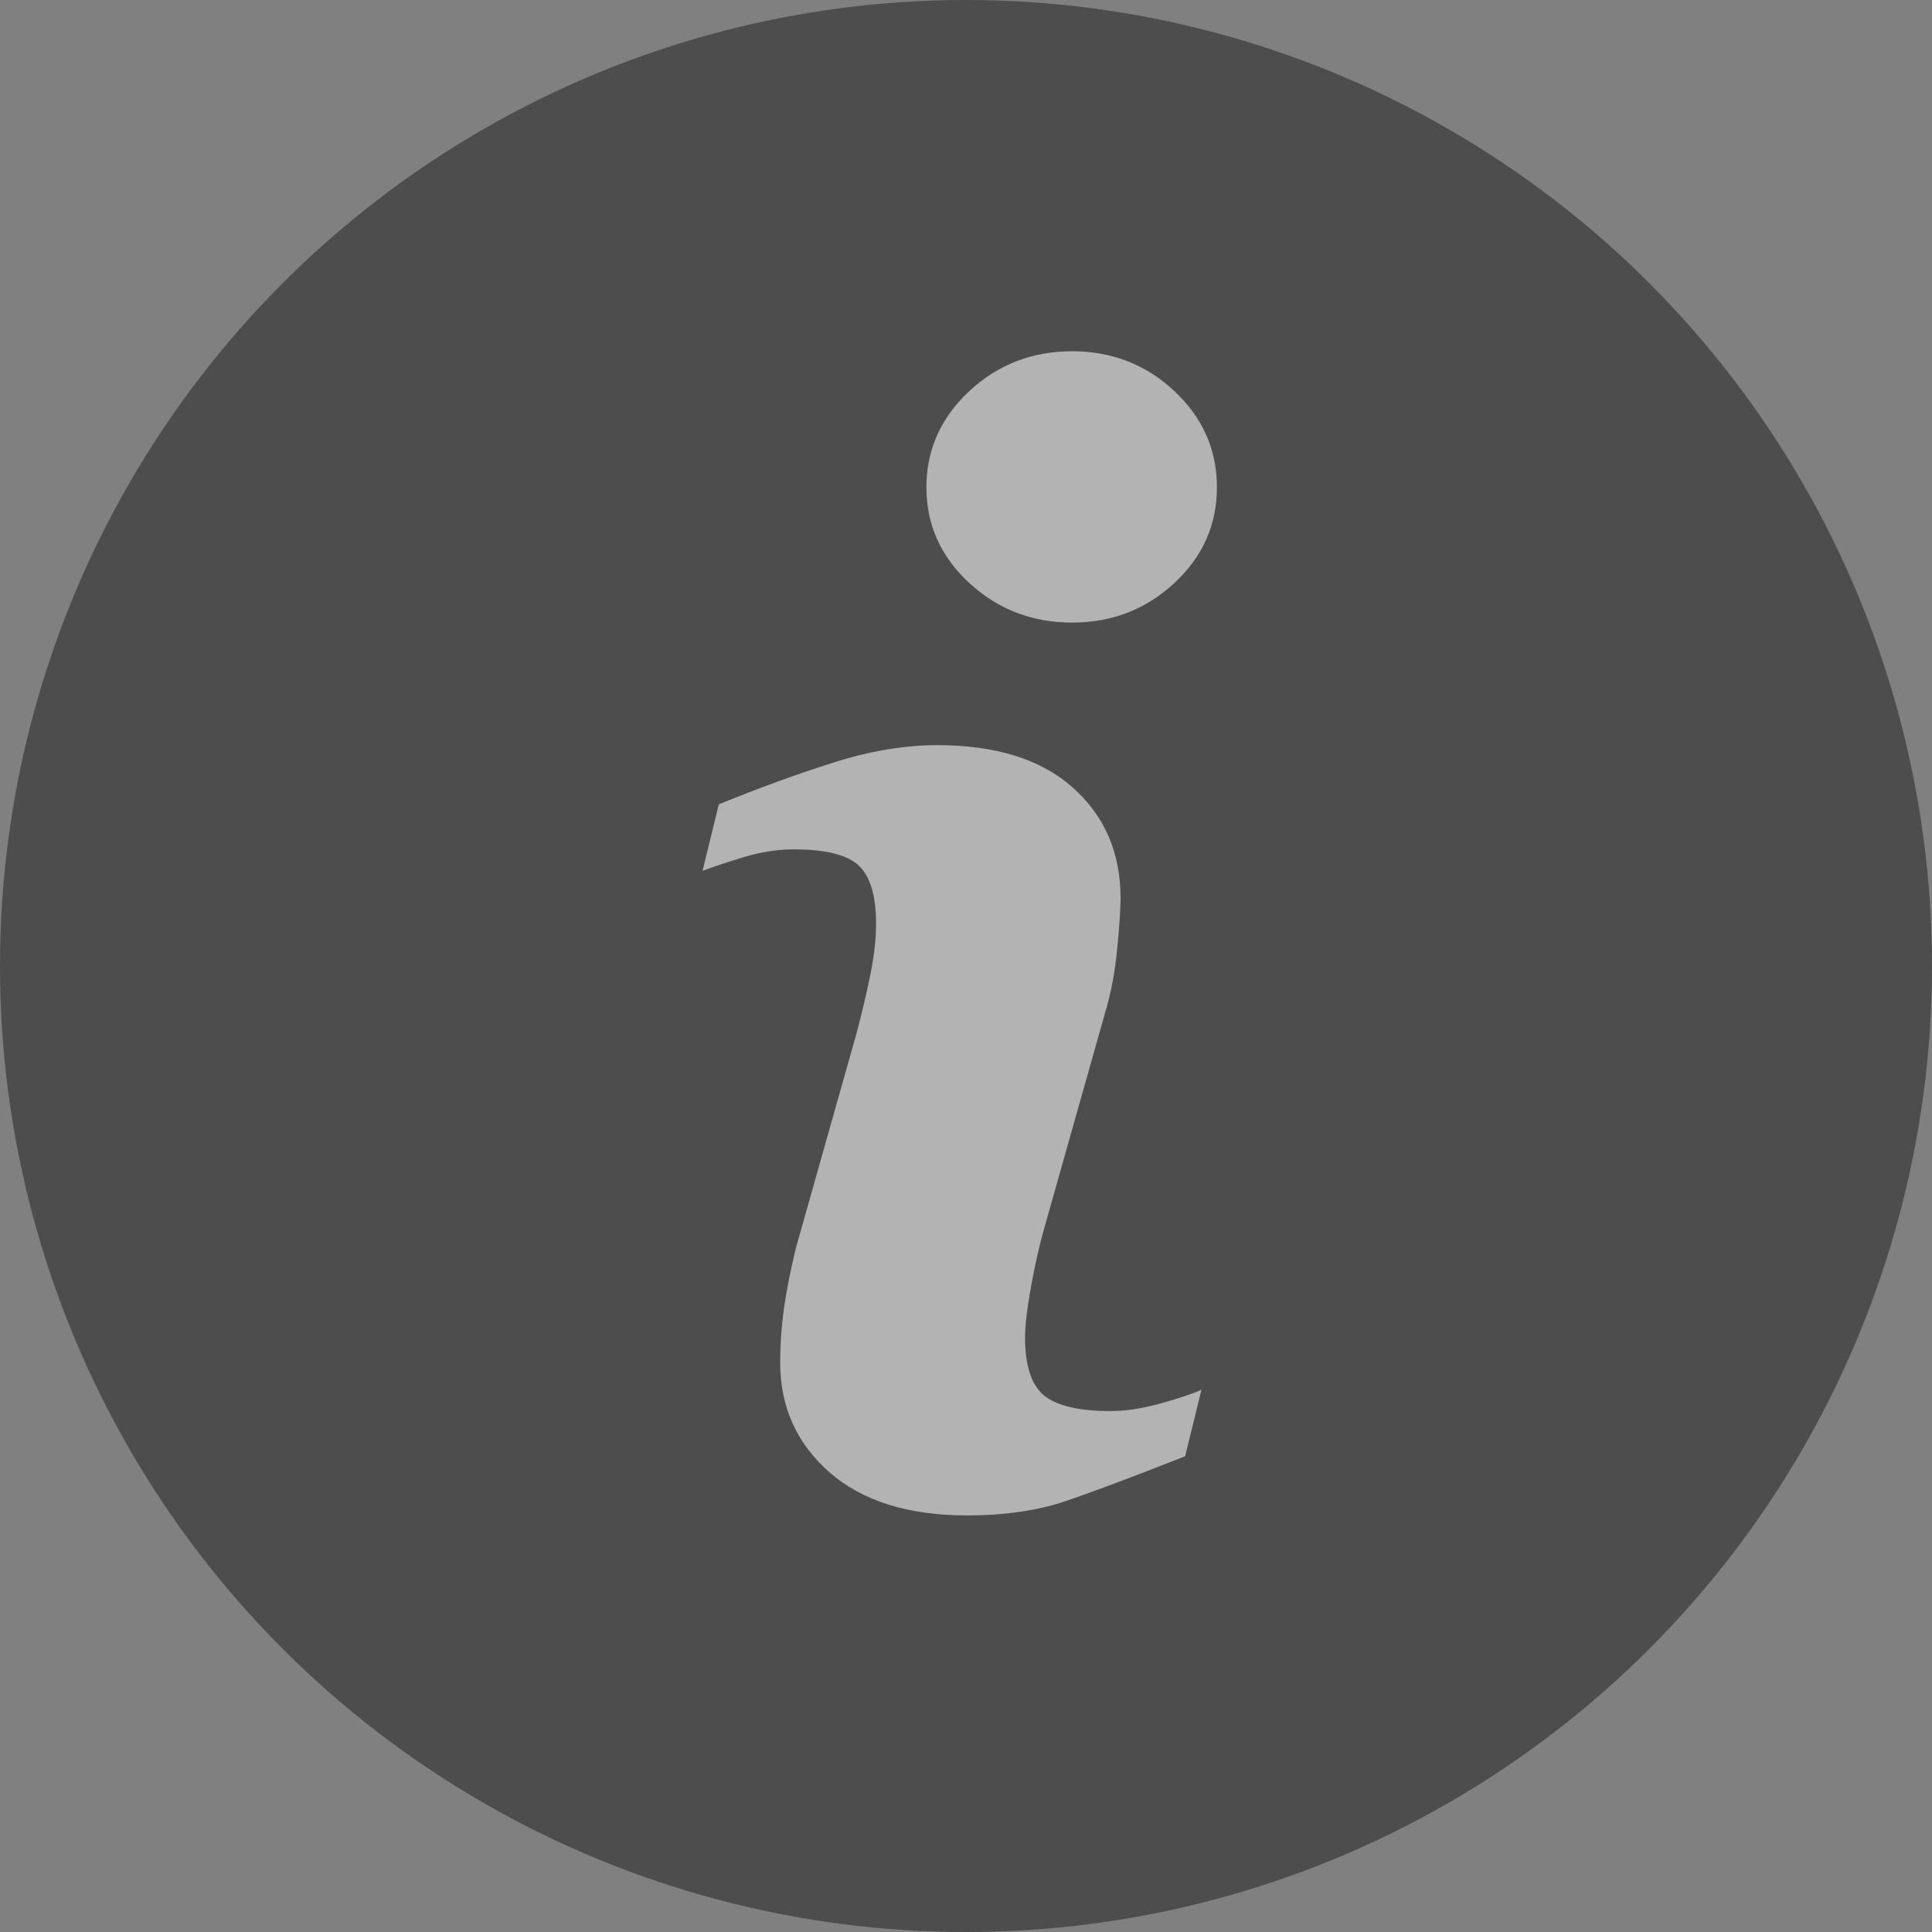
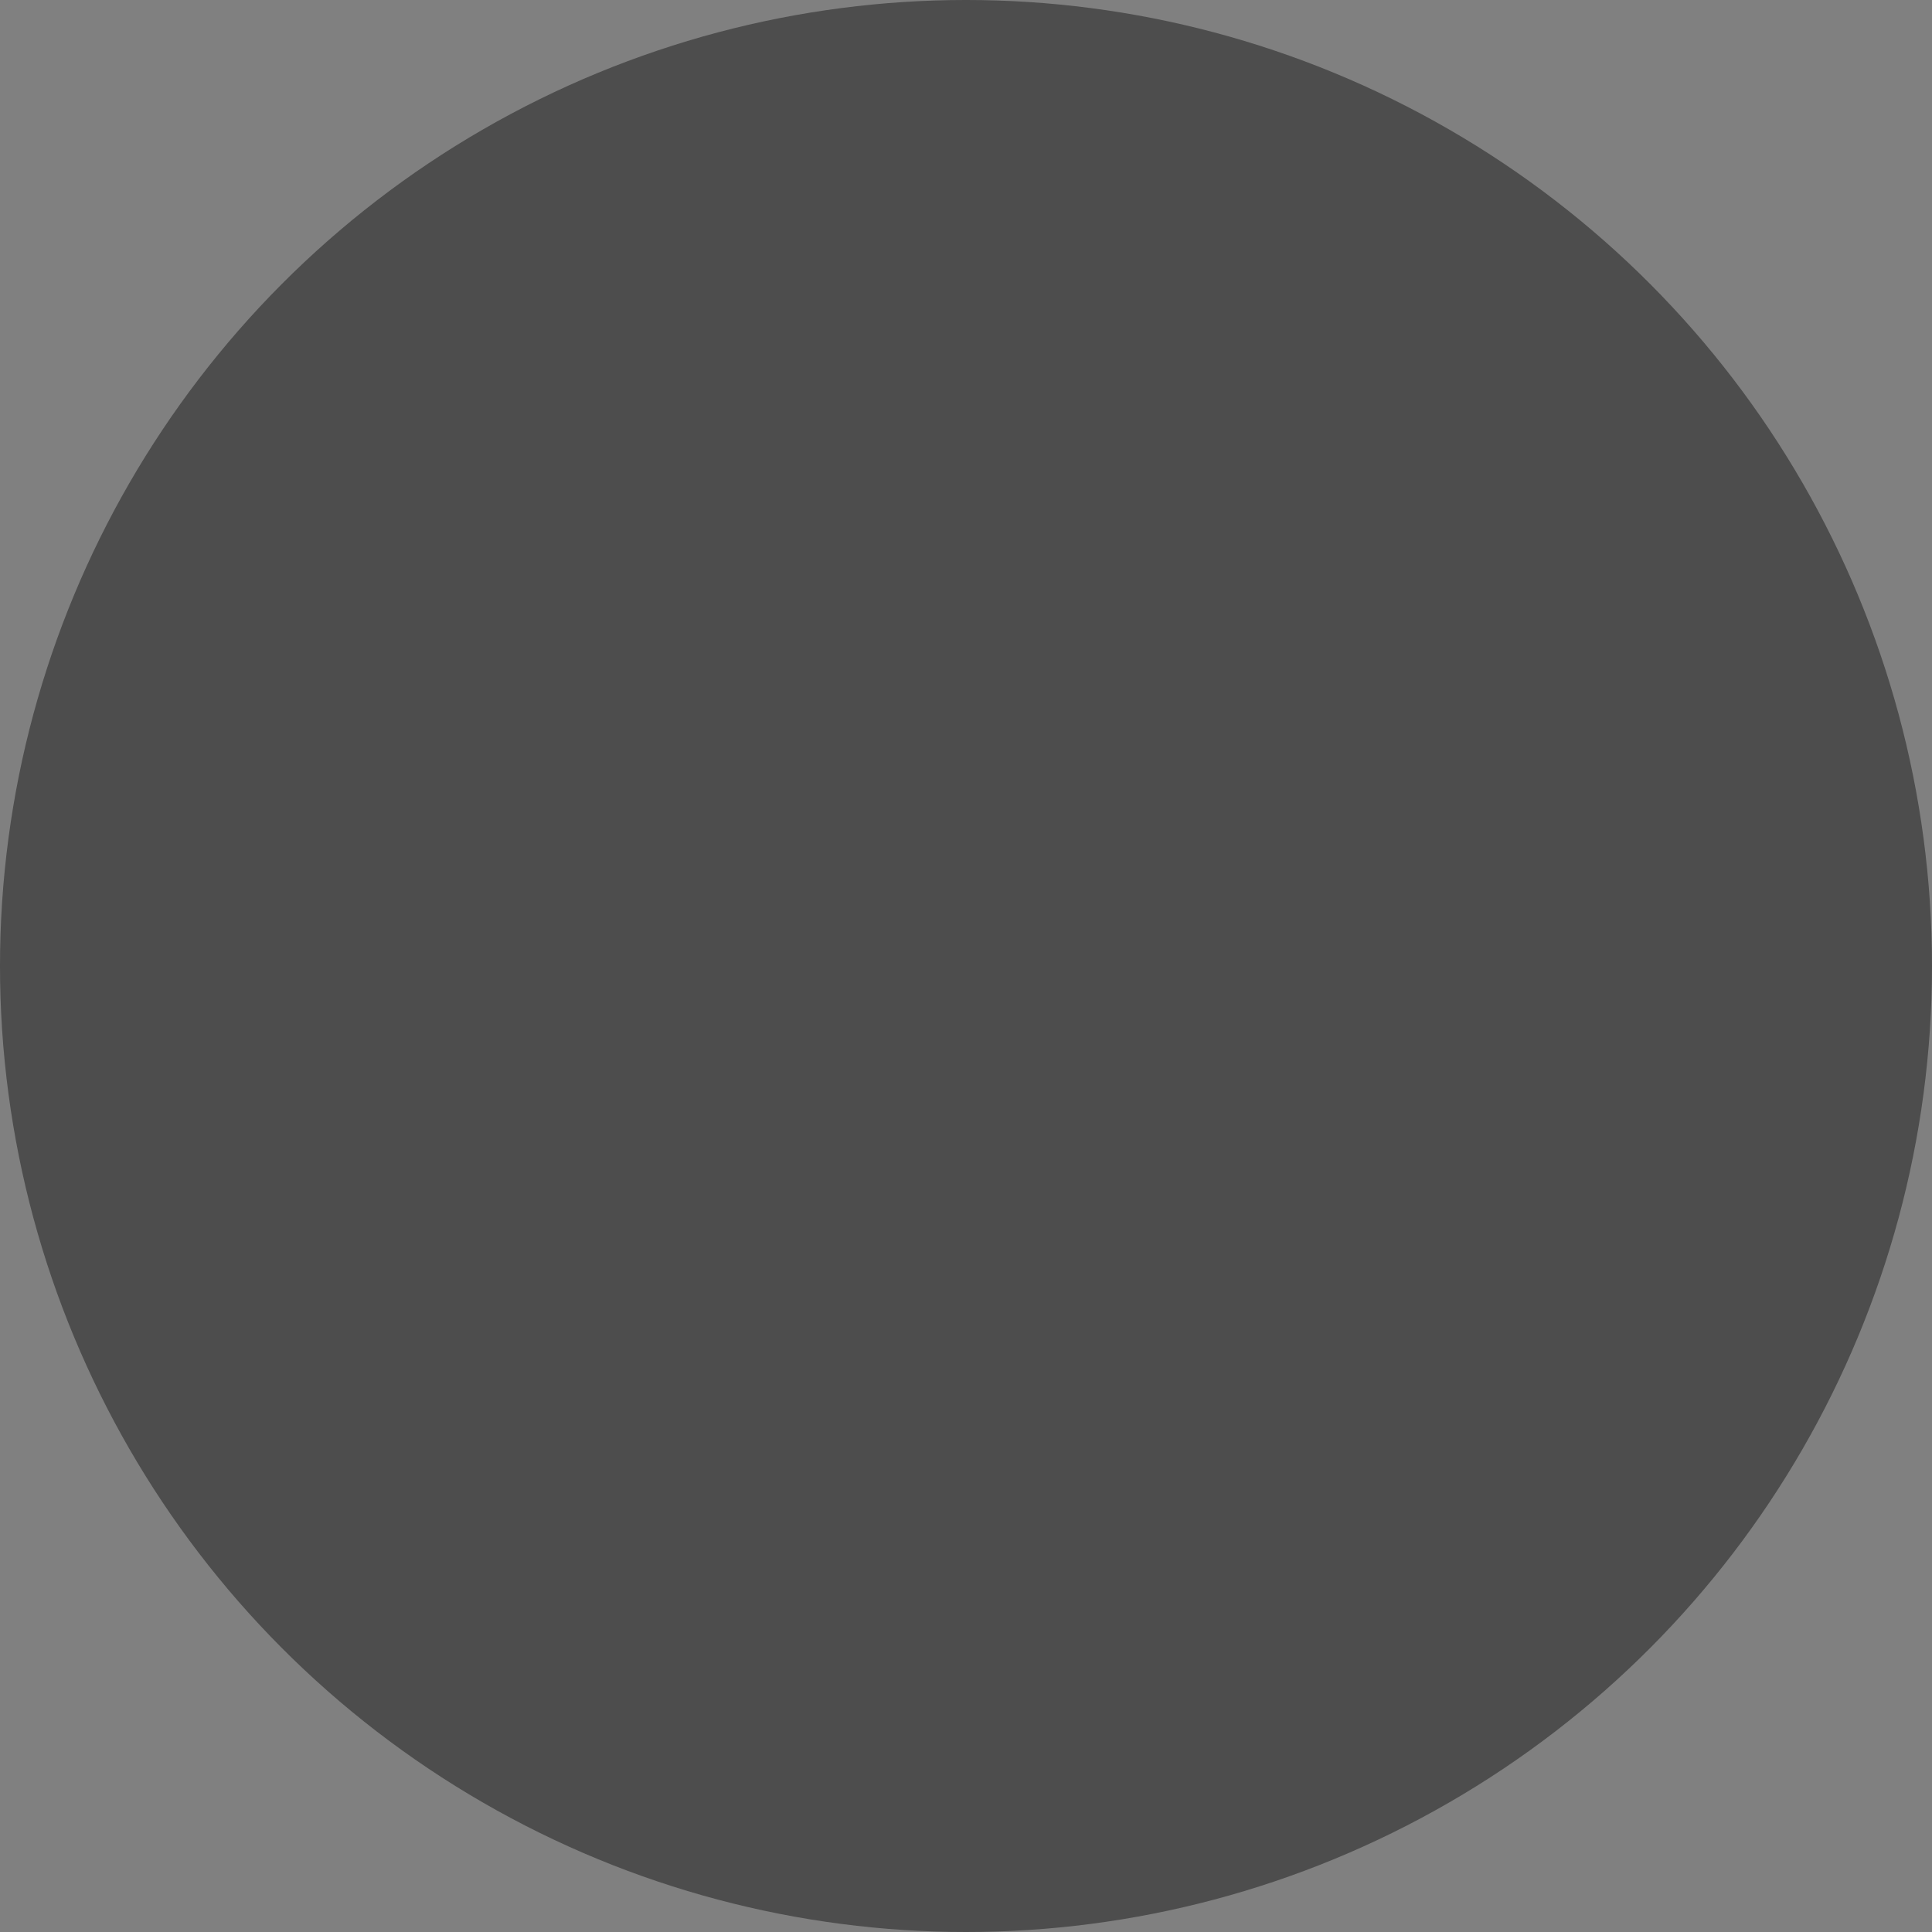
<svg xmlns="http://www.w3.org/2000/svg" width="16" height="16" viewBox="0 0 16 16" fill="none">
  <rect x="0" y="0" width="16" height="16" fill="#808080" stroke="none" />
  <g opacity="0.4">
    <circle cx="8" cy="8" r="8" fill="black" />
-     <path d="M9.95 11.509L9.815 12.06C9.411 12.219 9.088 12.341 8.848 12.424C8.607 12.508 8.328 12.55 8.009 12.55C7.52 12.55 7.14 12.43 6.868 12.192C6.597 11.953 6.461 11.65 6.461 11.282C6.461 11.14 6.471 10.994 6.491 10.845C6.512 10.696 6.545 10.528 6.59 10.34L7.095 8.552C7.14 8.381 7.178 8.219 7.209 8.066C7.24 7.913 7.255 7.773 7.255 7.647C7.255 7.418 7.207 7.259 7.113 7.169C7.019 7.08 6.84 7.034 6.573 7.034C6.442 7.034 6.308 7.055 6.171 7.095C6.034 7.136 5.917 7.175 5.818 7.212L5.953 6.661C6.284 6.526 6.6 6.411 6.903 6.315C7.205 6.219 7.491 6.171 7.761 6.171C8.247 6.171 8.622 6.288 8.885 6.523C9.149 6.758 9.28 7.063 9.28 7.438C9.28 7.516 9.272 7.653 9.253 7.848C9.235 8.044 9.201 8.224 9.152 8.387L8.649 10.168C8.608 10.311 8.571 10.474 8.538 10.658C8.505 10.841 8.489 10.98 8.489 11.074C8.489 11.31 8.542 11.472 8.648 11.558C8.754 11.643 8.937 11.686 9.198 11.686C9.32 11.686 9.459 11.665 9.614 11.622C9.768 11.579 9.88 11.542 9.95 11.509ZM10.078 4.035C10.078 4.345 9.961 4.61 9.726 4.828C9.491 5.046 9.209 5.156 8.879 5.156C8.547 5.156 8.264 5.046 8.027 4.828C7.791 4.61 7.672 4.345 7.672 4.035C7.672 3.725 7.791 3.46 8.027 3.239C8.264 3.019 8.548 2.909 8.879 2.909C9.209 2.909 9.491 3.019 9.726 3.239C9.961 3.46 10.078 3.725 10.078 4.035Z" fill="white" />
  </g>
</svg>